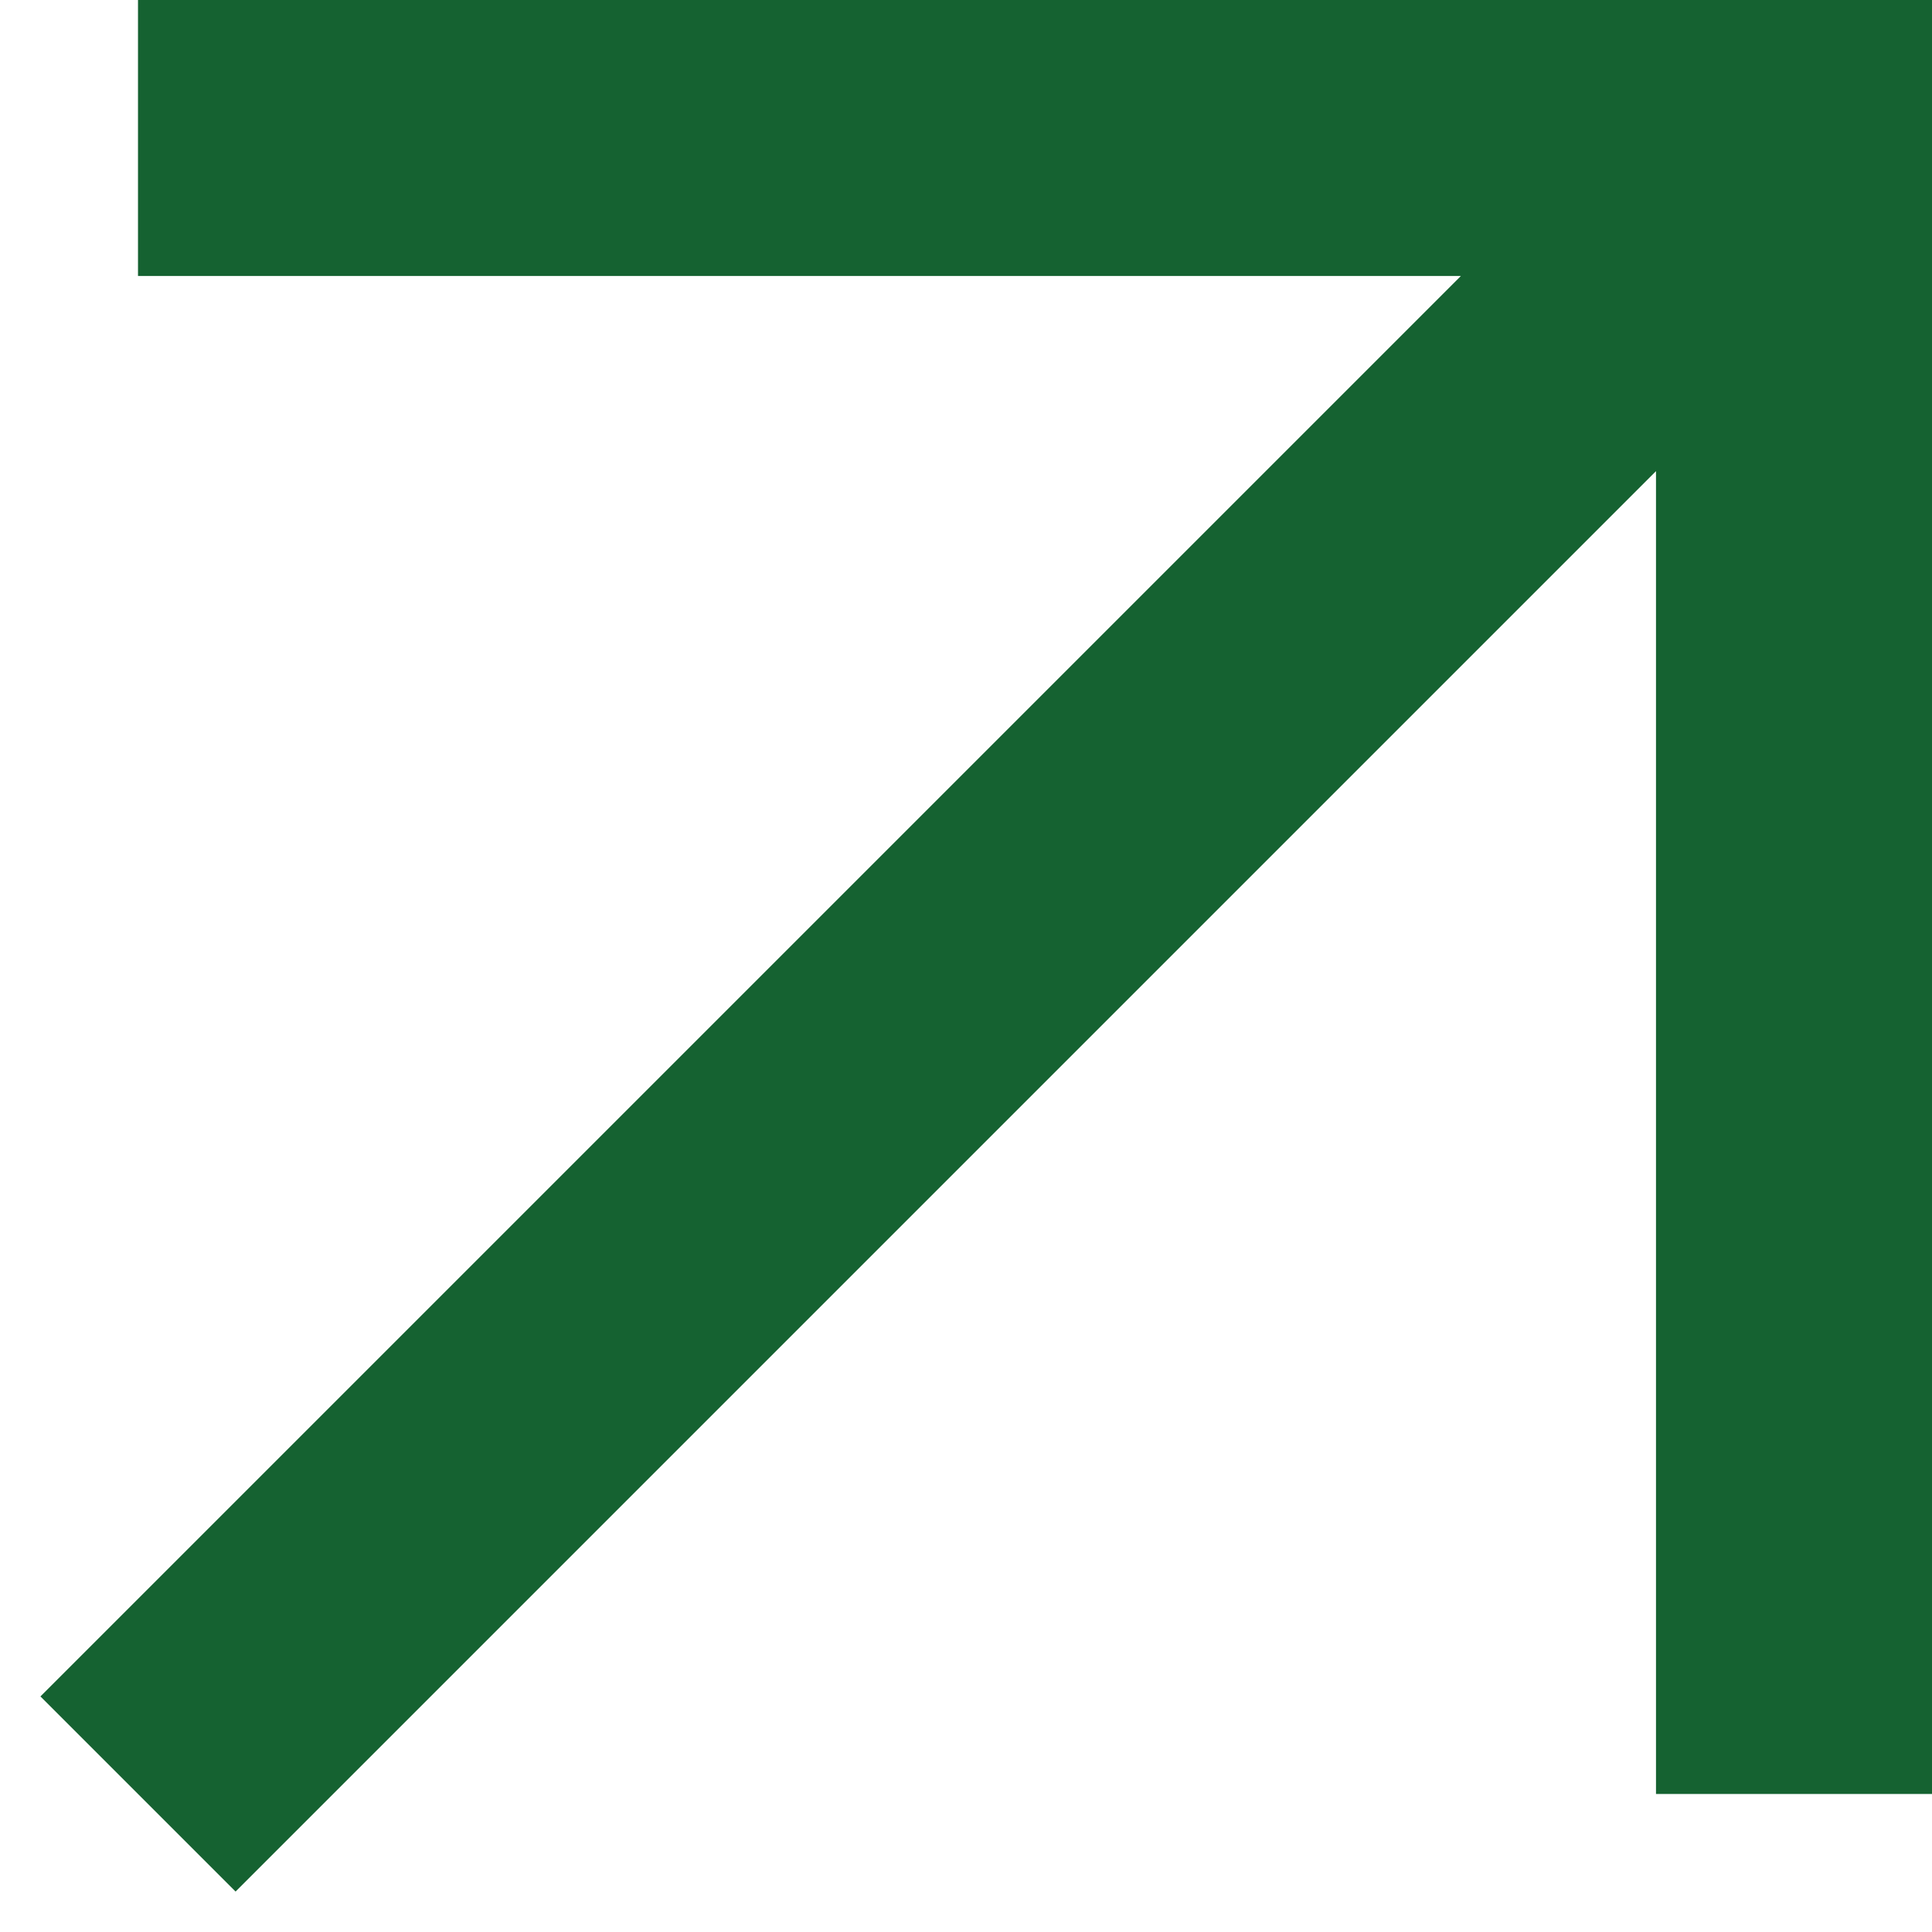
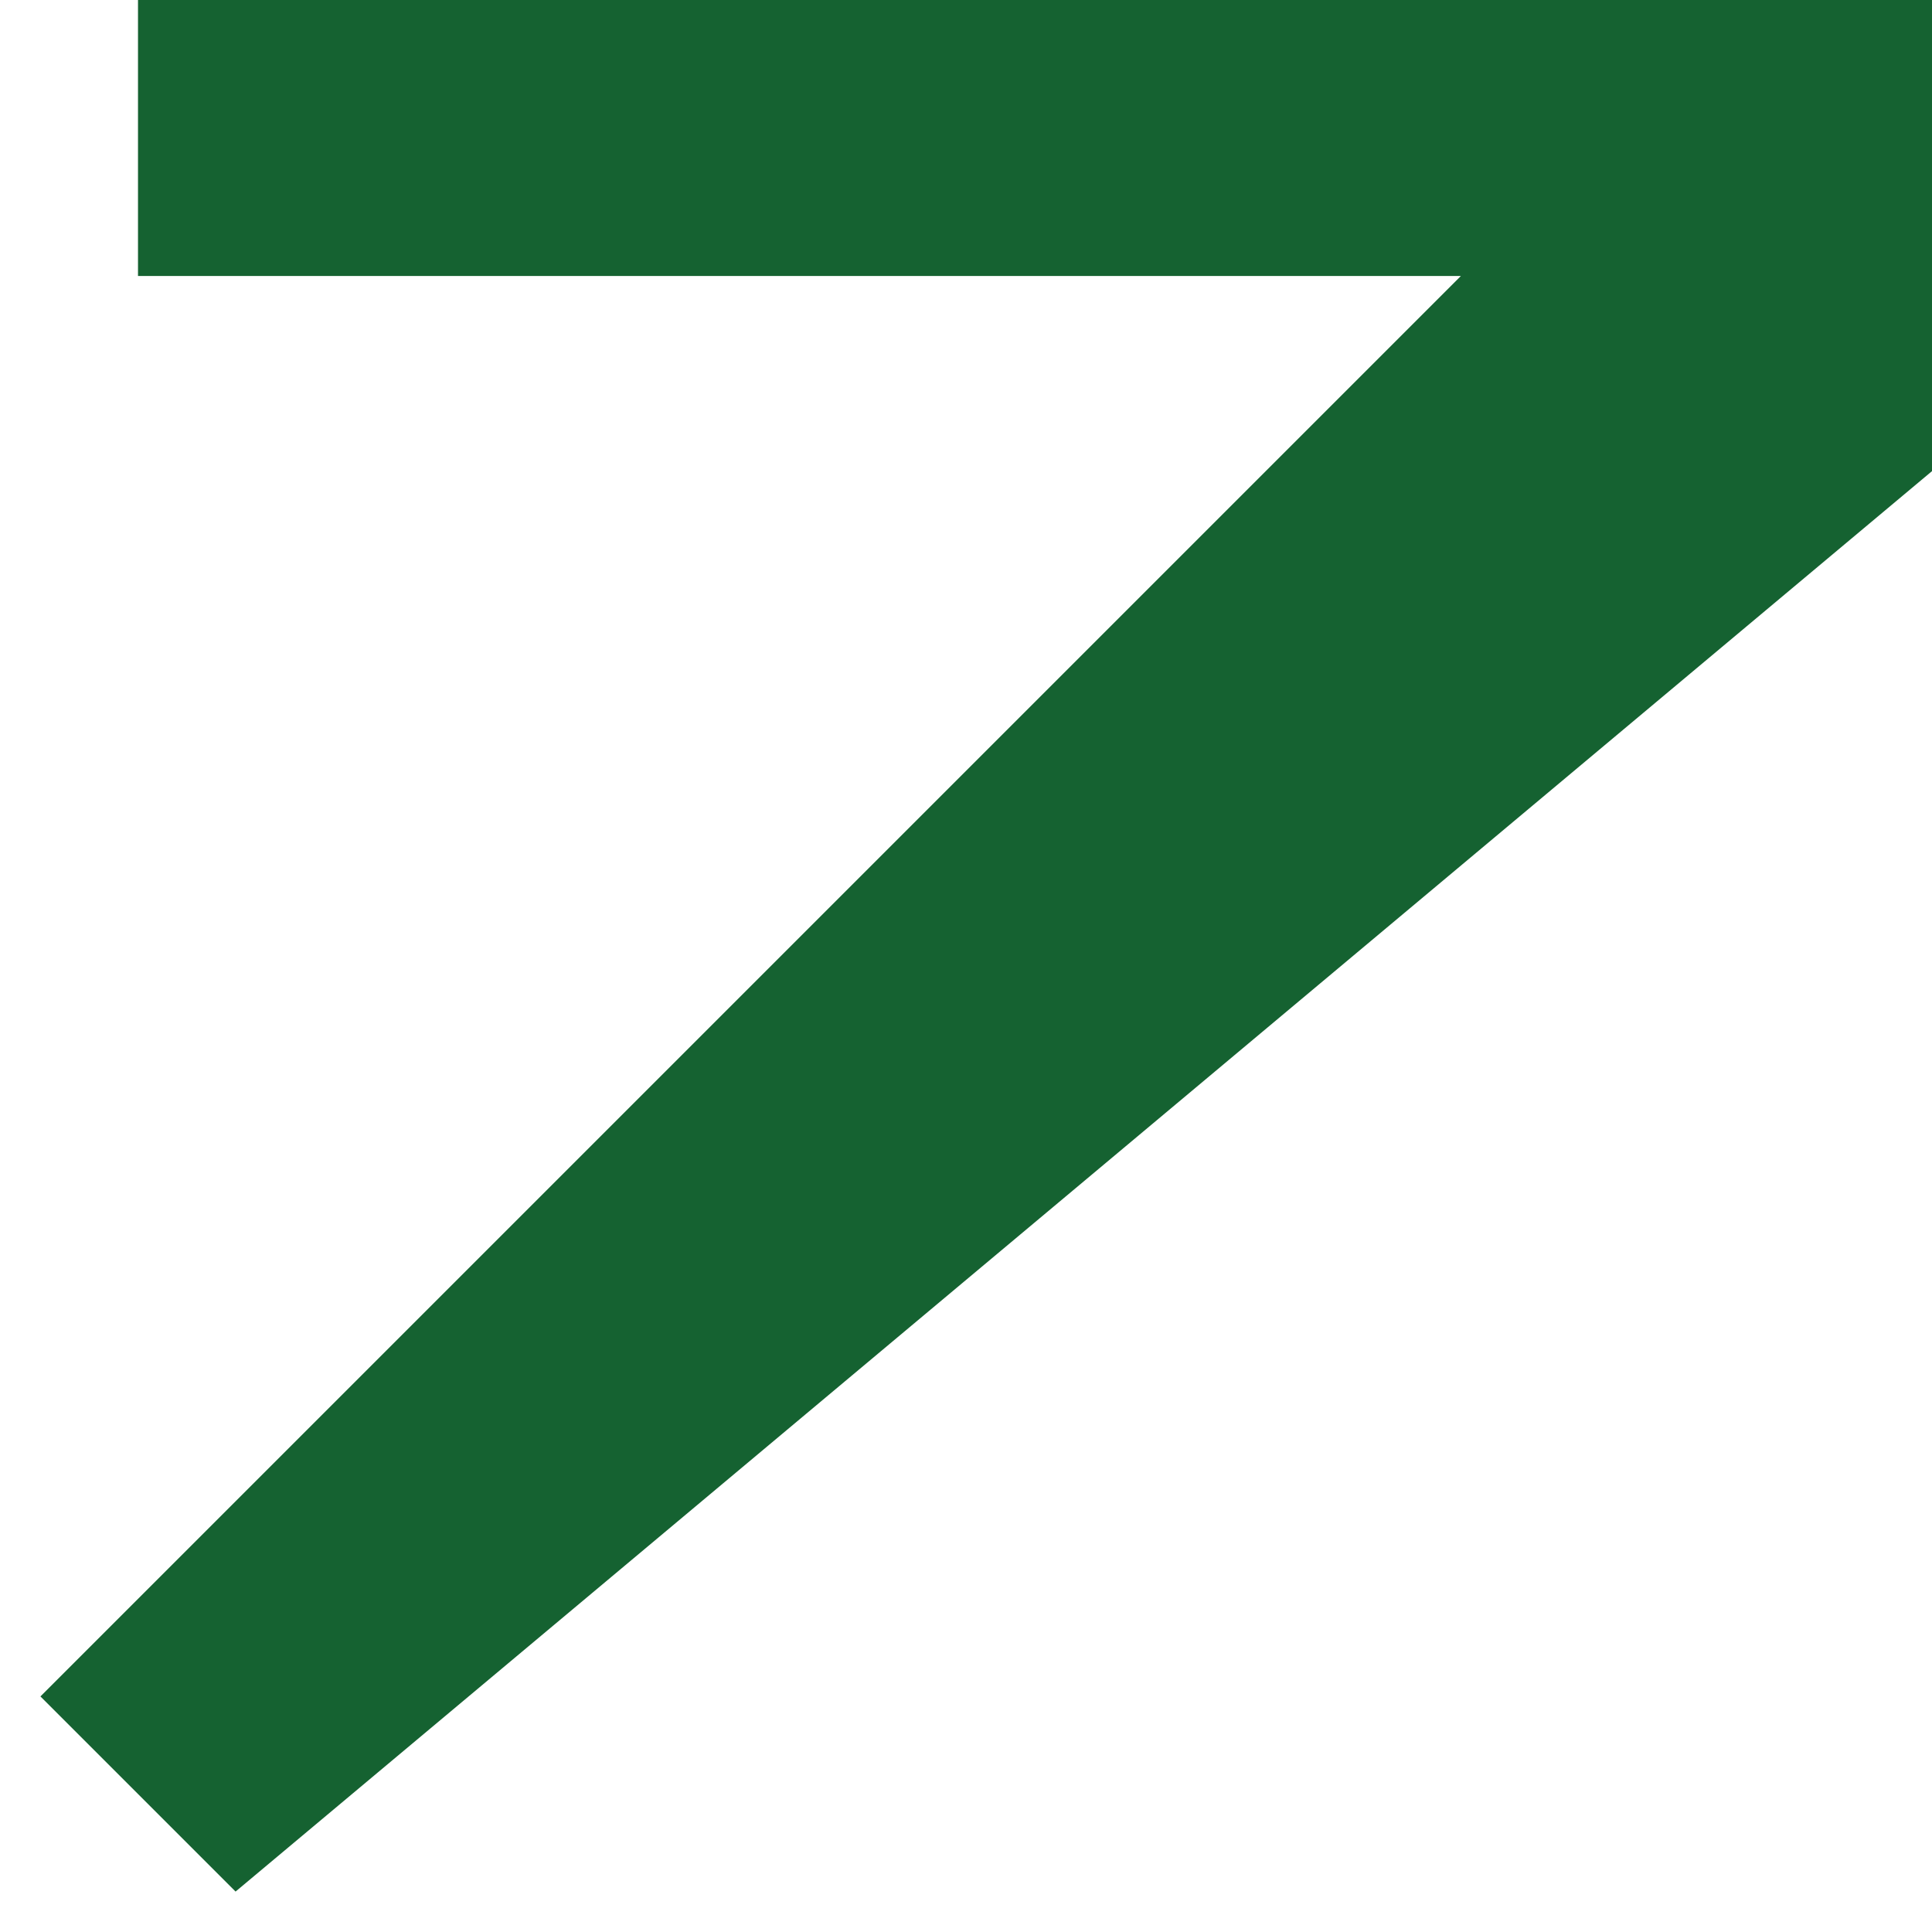
<svg xmlns="http://www.w3.org/2000/svg" width="14" height="14" viewBox="0 0 14 14" fill="none">
-   <path fill-rule="evenodd" clip-rule="evenodd" d="M10.586 2H1V0H14V13H12V3.414L1.707 13.707L0.293 12.293L10.586 2Z" fill="#156231" />
+   <path fill-rule="evenodd" clip-rule="evenodd" d="M10.586 2H1V0H14V13V3.414L1.707 13.707L0.293 12.293L10.586 2Z" fill="#156231" />
</svg>